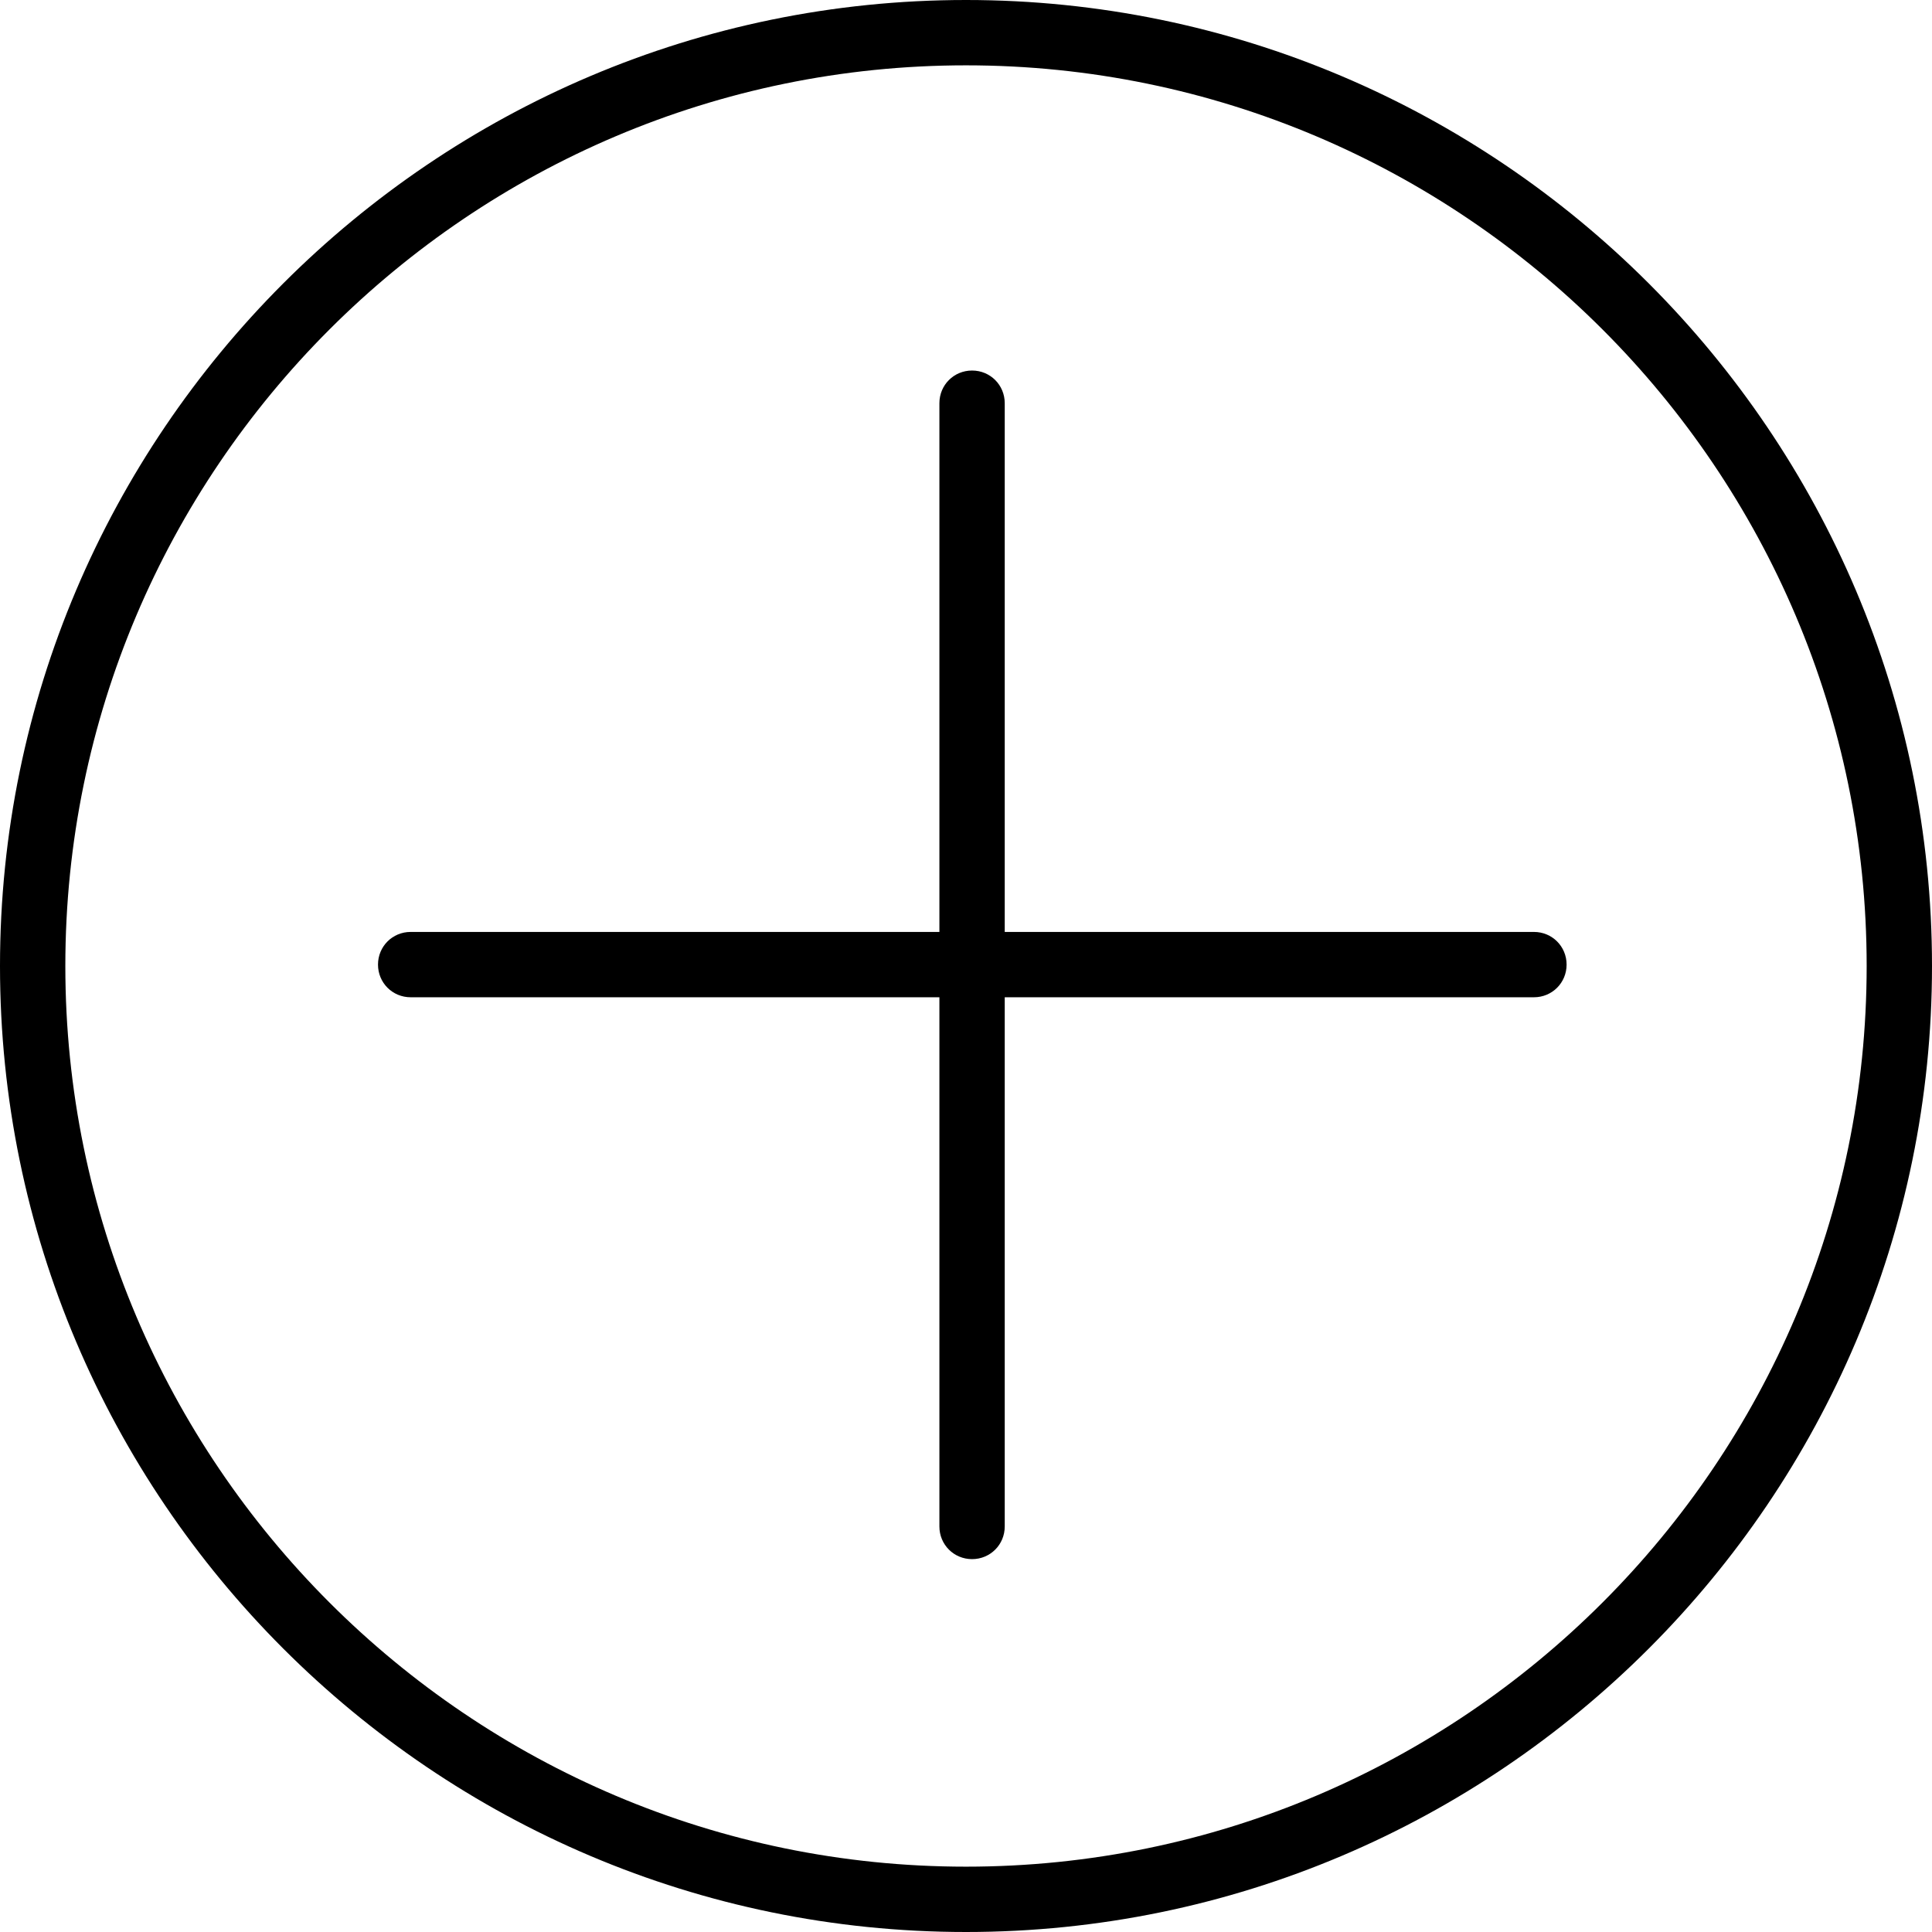
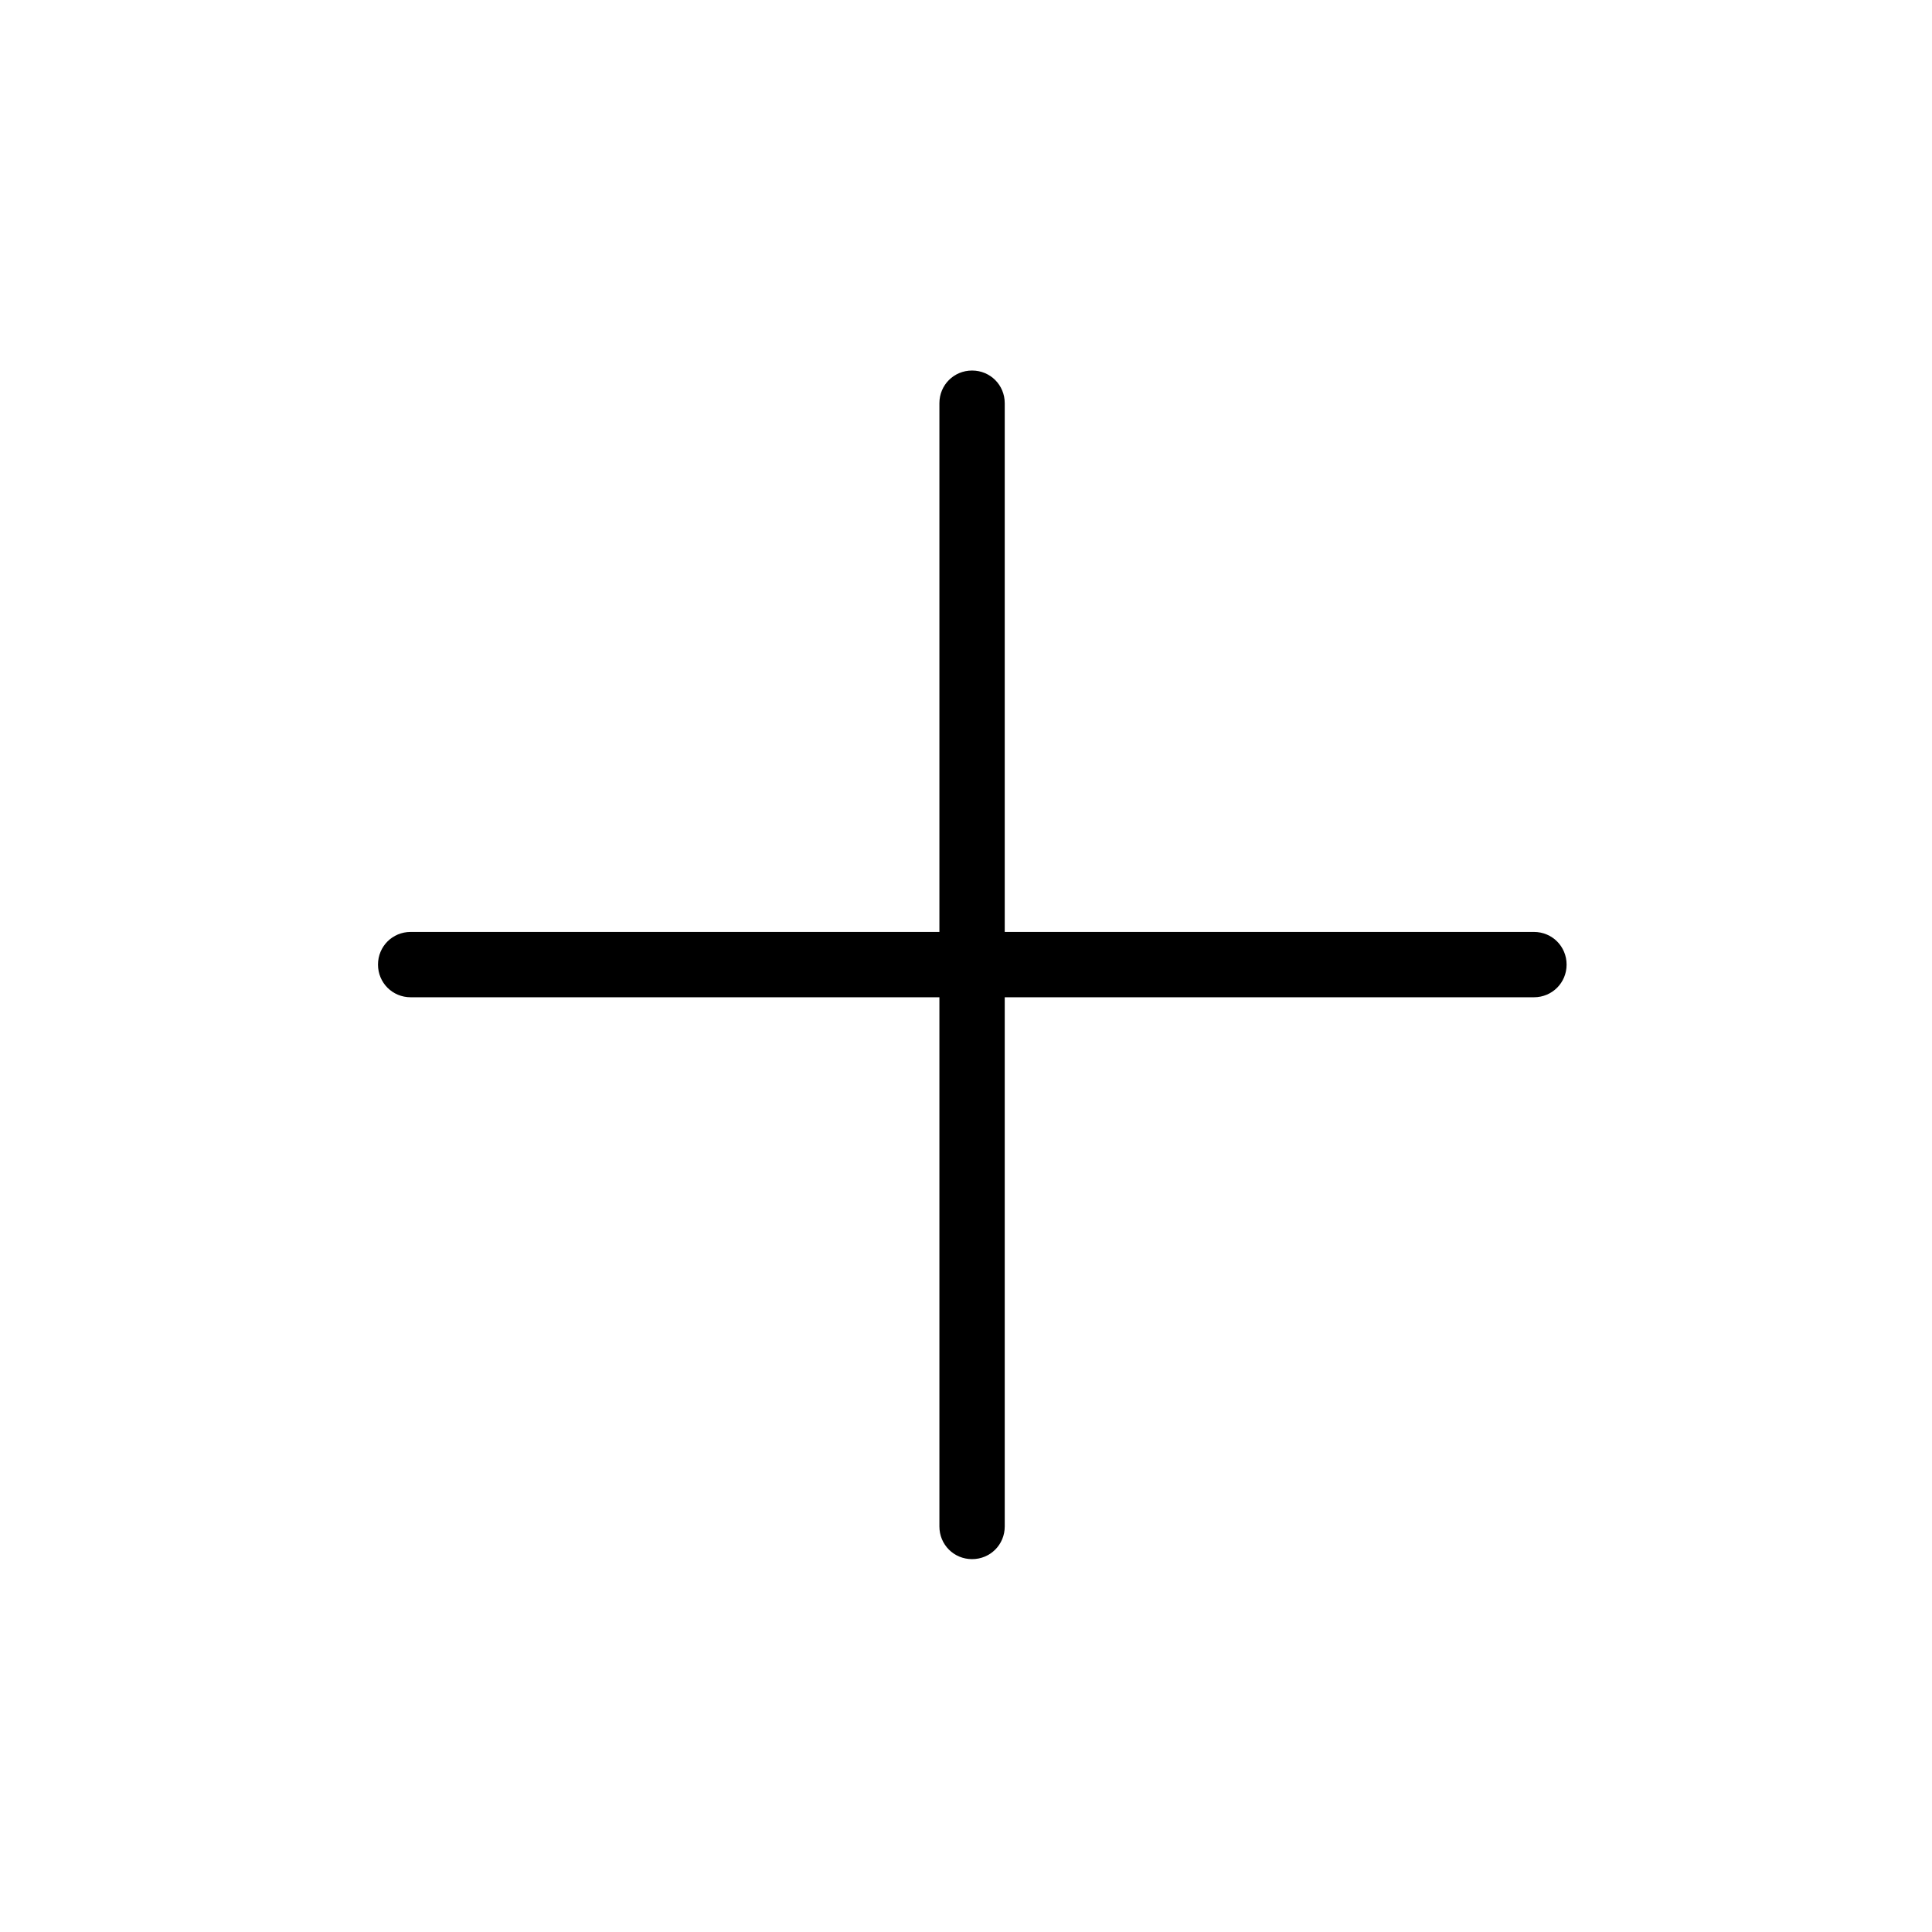
<svg xmlns="http://www.w3.org/2000/svg" id="Layer_2" data-name="Layer 2" viewBox="0 0 41.4 41.4">
  <g id="Layer_1-2" data-name="Layer 1">
    <g>
-       <path d="M20.7,0C9.29,0,0,9.29,0,20.7s9.29,20.7,20.7,20.7,20.7-9.29,20.7-20.7S32.11,0,20.7,0ZM20.7,40C10.06,40,1.4,31.34,1.4,20.7S10.06,1.4,20.7,1.4s19.3,8.66,19.3,19.3-8.66,19.3-19.3,19.3Z" />
      <path d="M32.87,19.97h-11.34v-11.33c0-.39-.31-.7-.7-.7s-.7.31-.7.7v11.33h-11.33c-.39,0-.7.31-.7.7s.31.7.7.7h11.33v11.34c0,.39.31.7.7.7s.7-.31.7-.7v-11.34h11.34c.39,0,.7-.31.7-.7s-.31-.7-.7-.7Z" />
    </g>
  </g>
</svg>